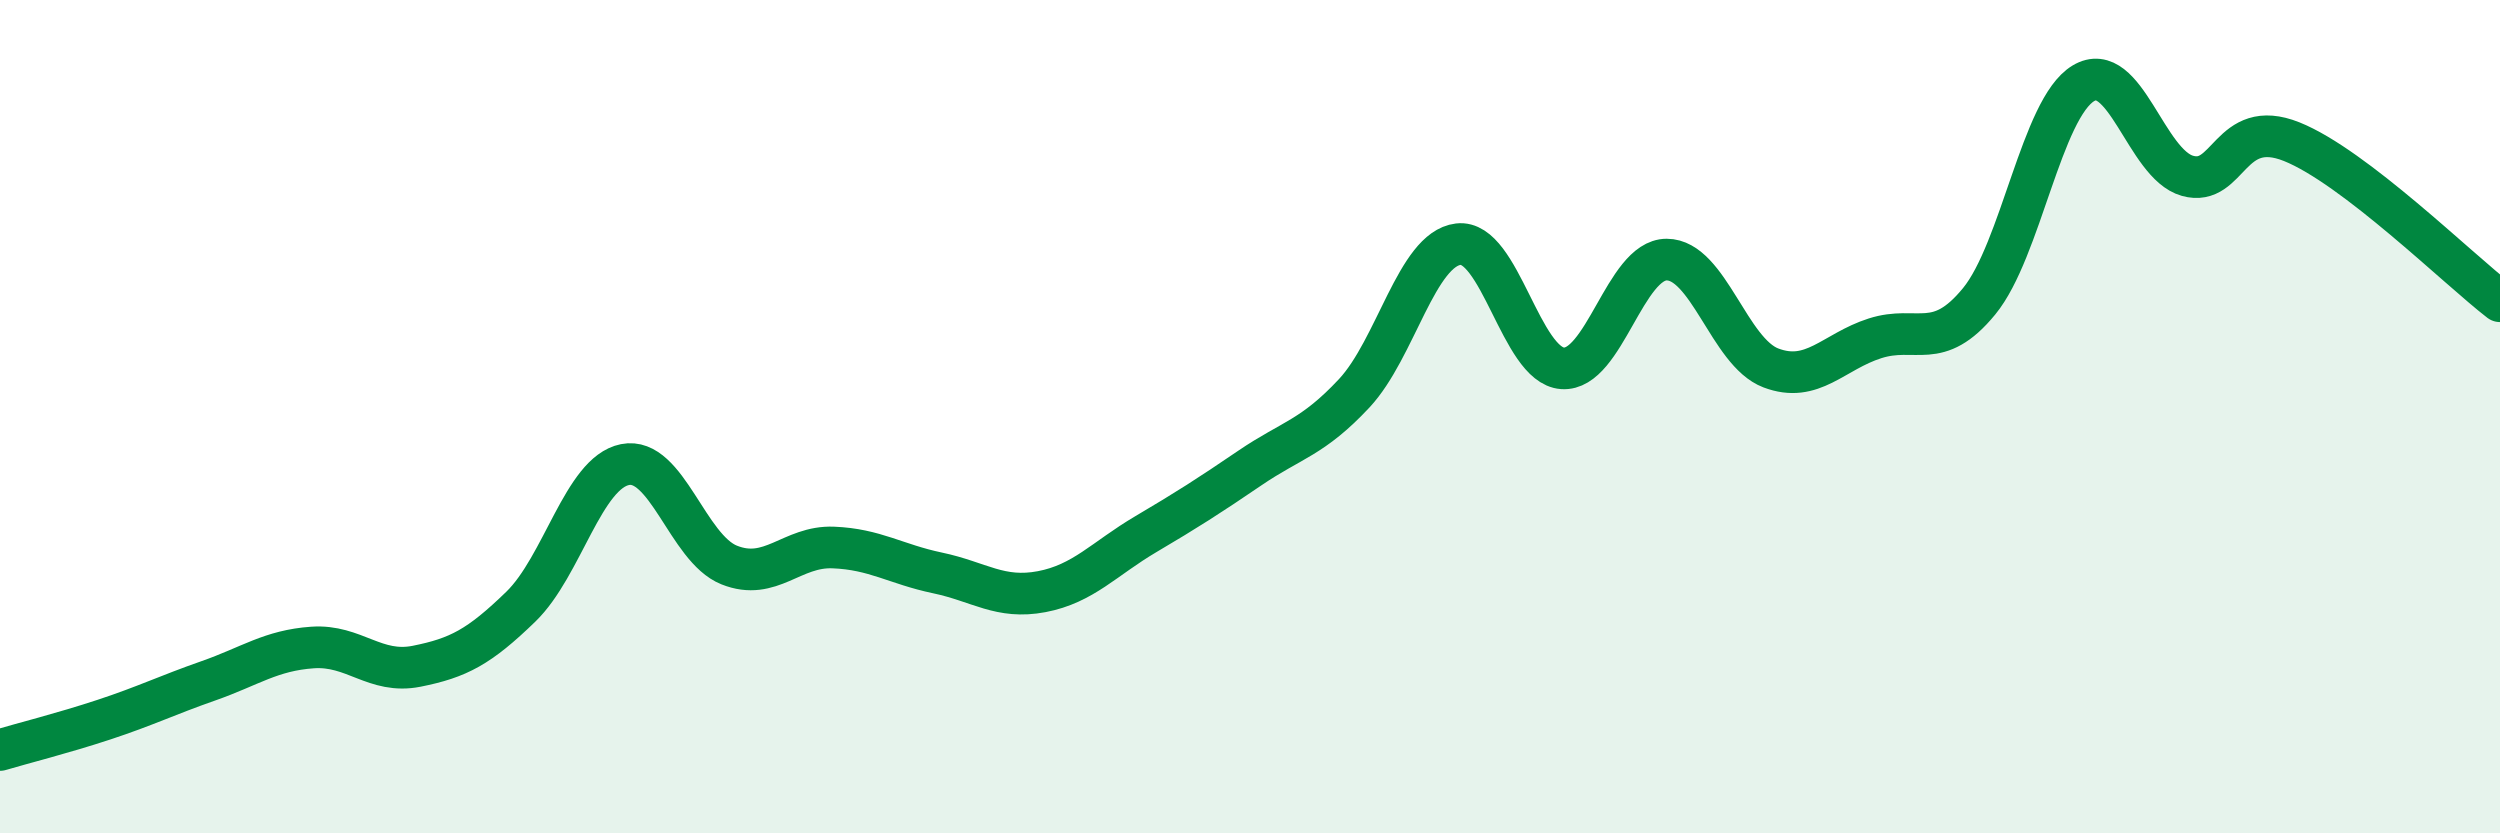
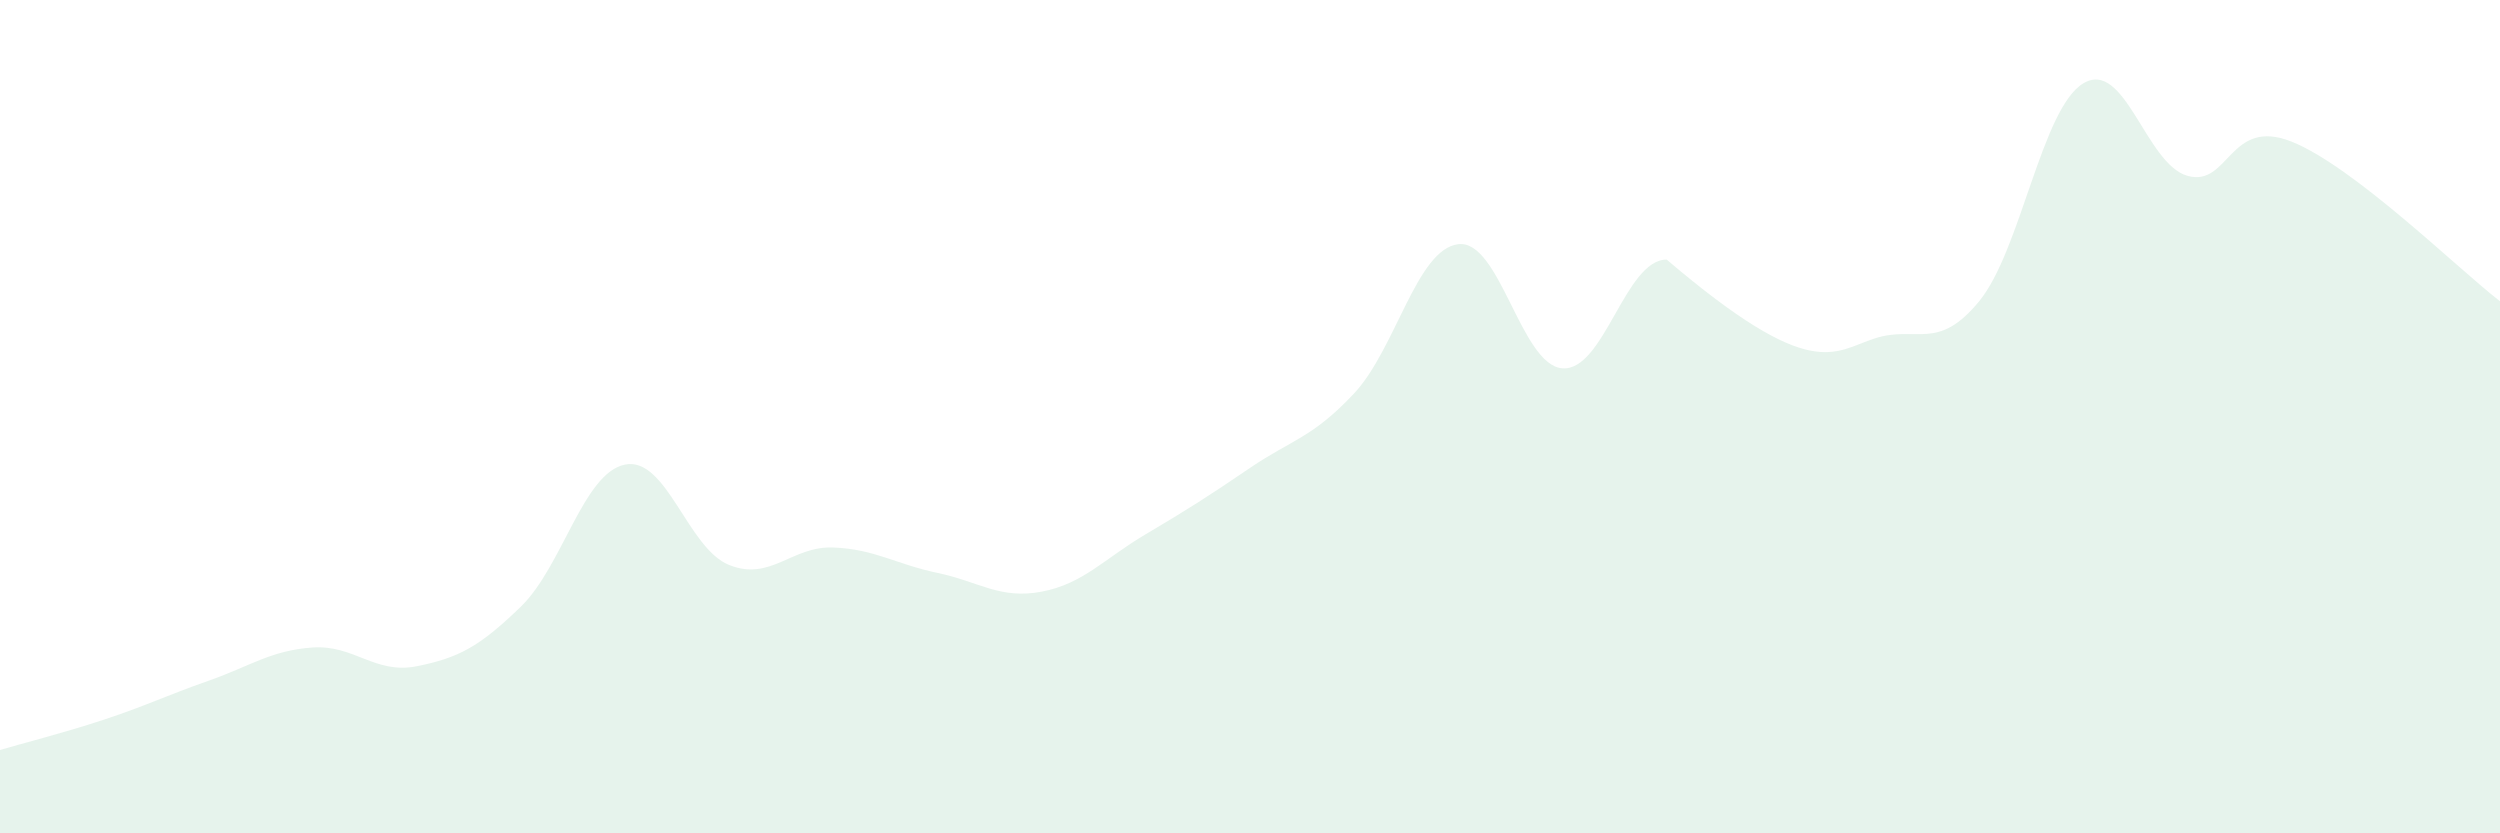
<svg xmlns="http://www.w3.org/2000/svg" width="60" height="20" viewBox="0 0 60 20">
-   <path d="M 0,18 C 0.5,17.85 1.5,17.6 2.5,17.27 C 3.5,16.94 4,16.69 5,16.34 C 6,15.99 6.5,15.61 7.5,15.54 C 8.5,15.47 9,16.19 10,15.99 C 11,15.79 11.5,15.53 12.5,14.56 C 13.5,13.59 14,11.35 15,11.15 C 16,10.95 16.5,13.16 17.5,13.56 C 18.5,13.96 19,13.1 20,13.14 C 21,13.18 21.5,13.54 22.5,13.75 C 23.5,13.96 24,14.39 25,14.2 C 26,14.01 26.5,13.41 27.5,12.82 C 28.5,12.23 29,11.91 30,11.23 C 31,10.55 31.5,10.51 32.5,9.44 C 33.5,8.37 34,5.98 35,5.86 C 36,5.74 36.5,8.77 37.5,8.84 C 38.5,8.91 39,6.23 40,6.23 C 41,6.23 41.5,8.45 42.5,8.83 C 43.5,9.21 44,8.44 45,8.12 C 46,7.8 46.5,8.45 47.5,7.23 C 48.5,6.01 49,2.6 50,2 C 51,1.4 51.5,3.94 52.5,4.22 C 53.5,4.5 53.5,2.8 55,3.4 C 56.5,4 59,6.46 60,7.23L60 20L0 20Z" fill="#008740" opacity="0.1" stroke-linecap="round" stroke-linejoin="round" />
-   <path d="M 0,18 C 0.5,17.85 1.5,17.6 2.5,17.27 C 3.5,16.94 4,16.69 5,16.34 C 6,15.99 6.5,15.61 7.5,15.54 C 8.5,15.47 9,16.19 10,15.99 C 11,15.79 11.5,15.53 12.5,14.56 C 13.5,13.59 14,11.35 15,11.15 C 16,10.95 16.5,13.16 17.5,13.56 C 18.5,13.96 19,13.1 20,13.14 C 21,13.18 21.5,13.54 22.5,13.75 C 23.5,13.96 24,14.39 25,14.2 C 26,14.01 26.5,13.41 27.5,12.82 C 28.5,12.23 29,11.91 30,11.23 C 31,10.55 31.5,10.51 32.5,9.44 C 33.5,8.37 34,5.98 35,5.86 C 36,5.74 36.5,8.77 37.5,8.84 C 38.5,8.91 39,6.23 40,6.23 C 41,6.23 41.5,8.45 42.5,8.83 C 43.5,9.21 44,8.44 45,8.12 C 46,7.8 46.5,8.45 47.5,7.23 C 48.5,6.01 49,2.6 50,2 C 51,1.4 51.5,3.94 52.5,4.22 C 53.5,4.5 53.5,2.8 55,3.4 C 56.5,4 59,6.46 60,7.23" stroke="#008740" stroke-width="1" fill="none" stroke-linecap="round" stroke-linejoin="round" />
+   <path d="M 0,18 C 0.5,17.85 1.5,17.6 2.5,17.27 C 3.5,16.94 4,16.69 5,16.34 C 6,15.99 6.5,15.61 7.5,15.54 C 8.5,15.47 9,16.19 10,15.99 C 11,15.79 11.5,15.53 12.5,14.56 C 13.5,13.59 14,11.35 15,11.15 C 16,10.95 16.5,13.16 17.5,13.56 C 18.5,13.96 19,13.1 20,13.14 C 21,13.18 21.5,13.54 22.5,13.75 C 23.5,13.96 24,14.39 25,14.2 C 26,14.01 26.5,13.41 27.5,12.82 C 28.5,12.23 29,11.91 30,11.23 C 31,10.55 31.5,10.51 32.5,9.44 C 33.5,8.37 34,5.98 35,5.86 C 36,5.74 36.5,8.77 37.5,8.84 C 38.5,8.91 39,6.23 40,6.23 C 43.5,9.21 44,8.44 45,8.12 C 46,7.8 46.5,8.45 47.5,7.23 C 48.5,6.01 49,2.6 50,2 C 51,1.4 51.5,3.94 52.5,4.22 C 53.5,4.5 53.5,2.8 55,3.4 C 56.5,4 59,6.46 60,7.23L60 20L0 20Z" fill="#008740" opacity="0.1" stroke-linecap="round" stroke-linejoin="round" />
</svg>